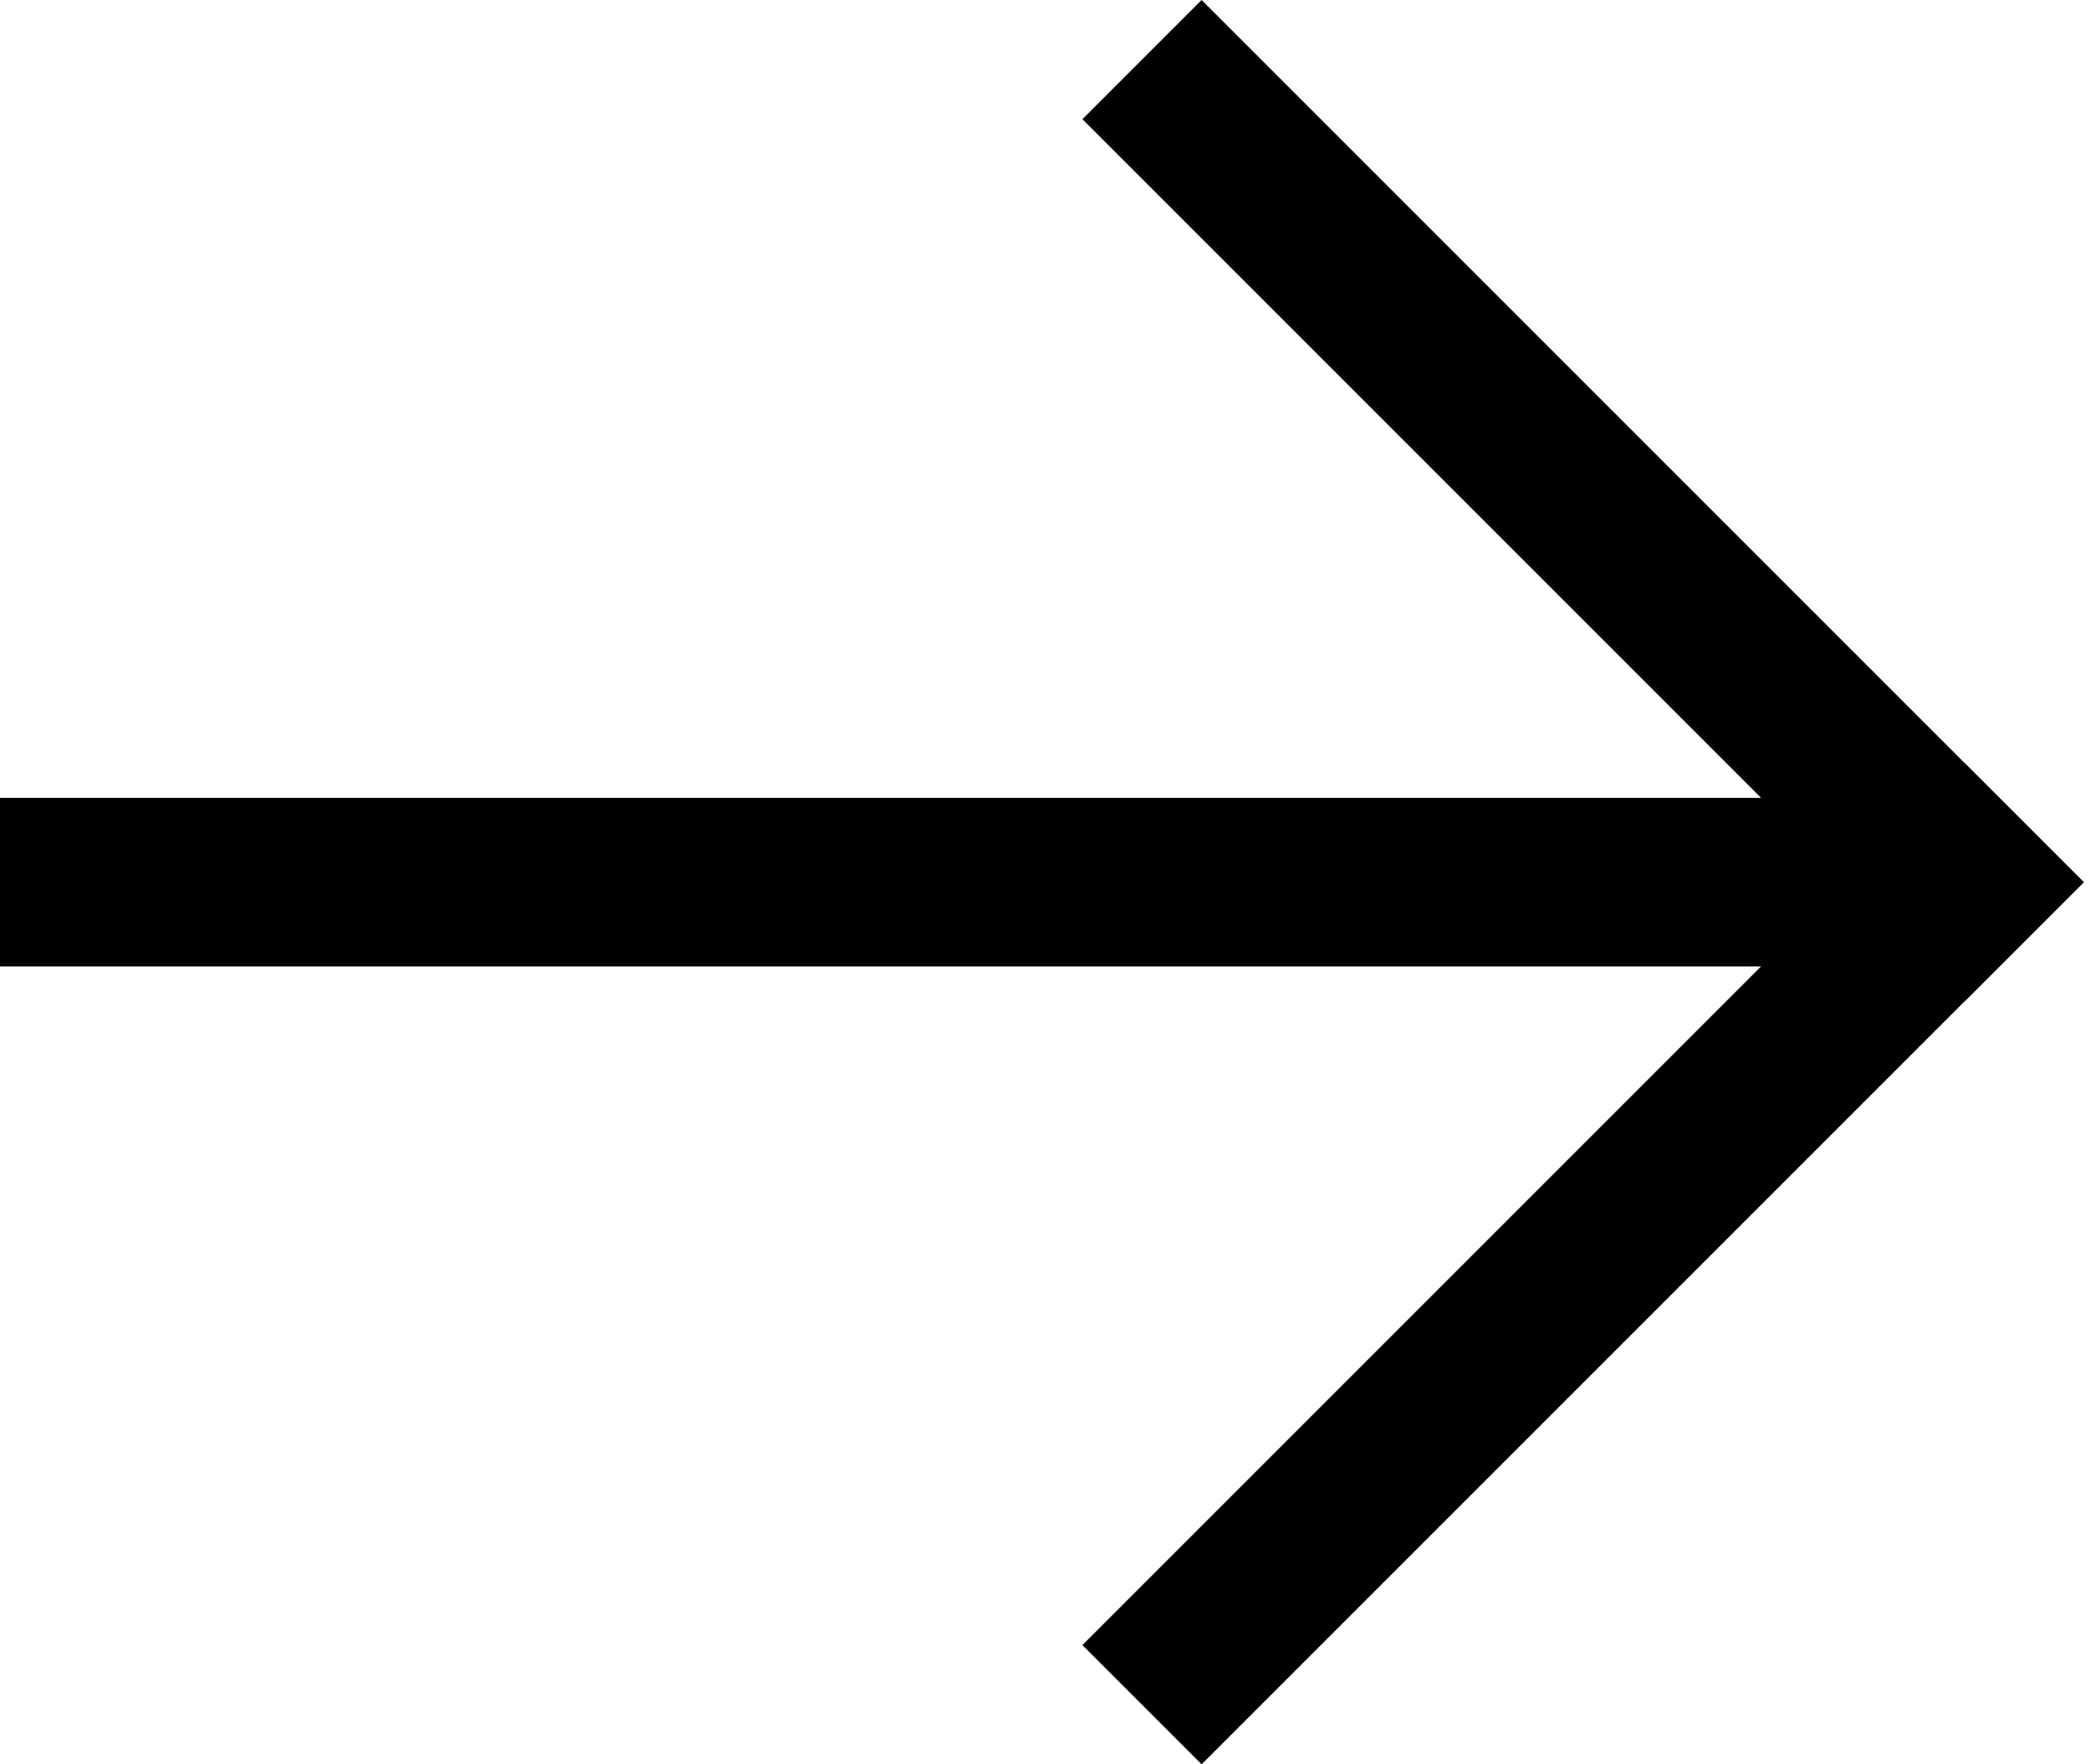
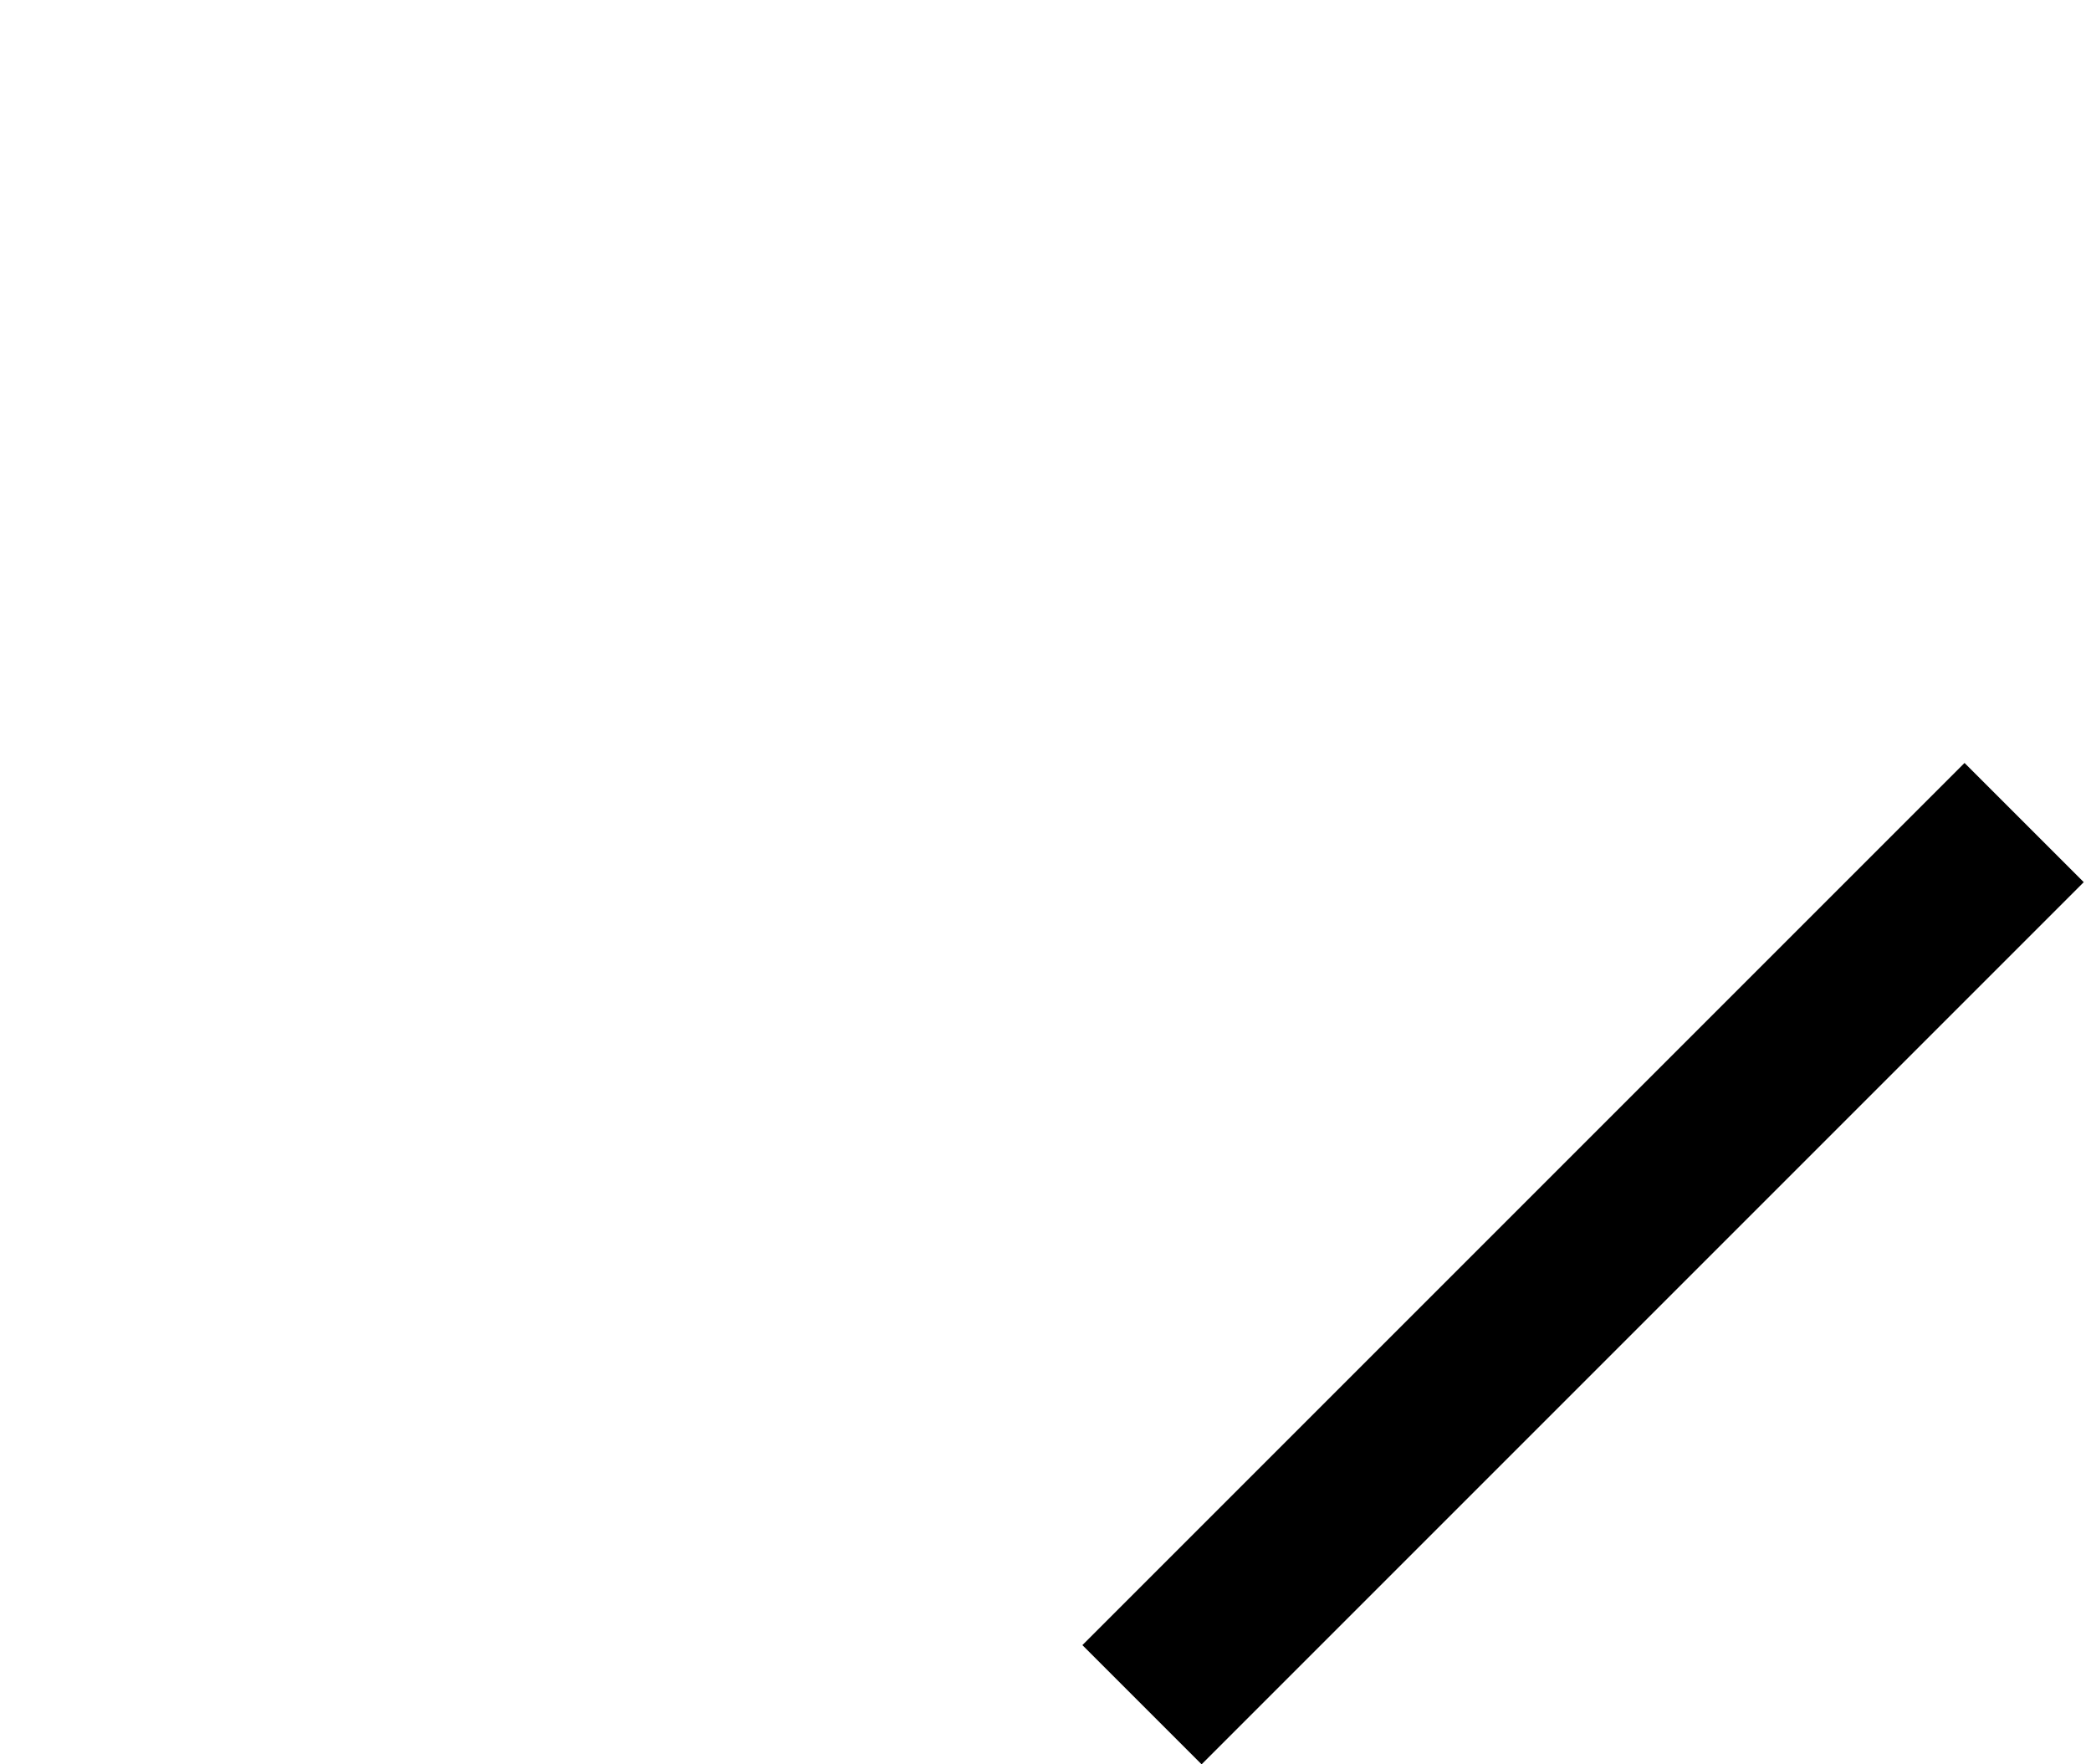
<svg xmlns="http://www.w3.org/2000/svg" width="128" height="108" viewBox="0 0 128 108" fill="none">
  <rect x="127.556" y="54" width="76.368" height="10.32" transform="rotate(135 127.556 54)" fill="black" />
-   <rect x="120.259" y="61.297" width="76.368" height="10.32" transform="rotate(-135 120.259 61.297)" fill="black" />
-   <rect x="118.018" y="59.16" width="118.018" height="10.32" transform="rotate(180 118.018 59.16)" fill="black" />
</svg>